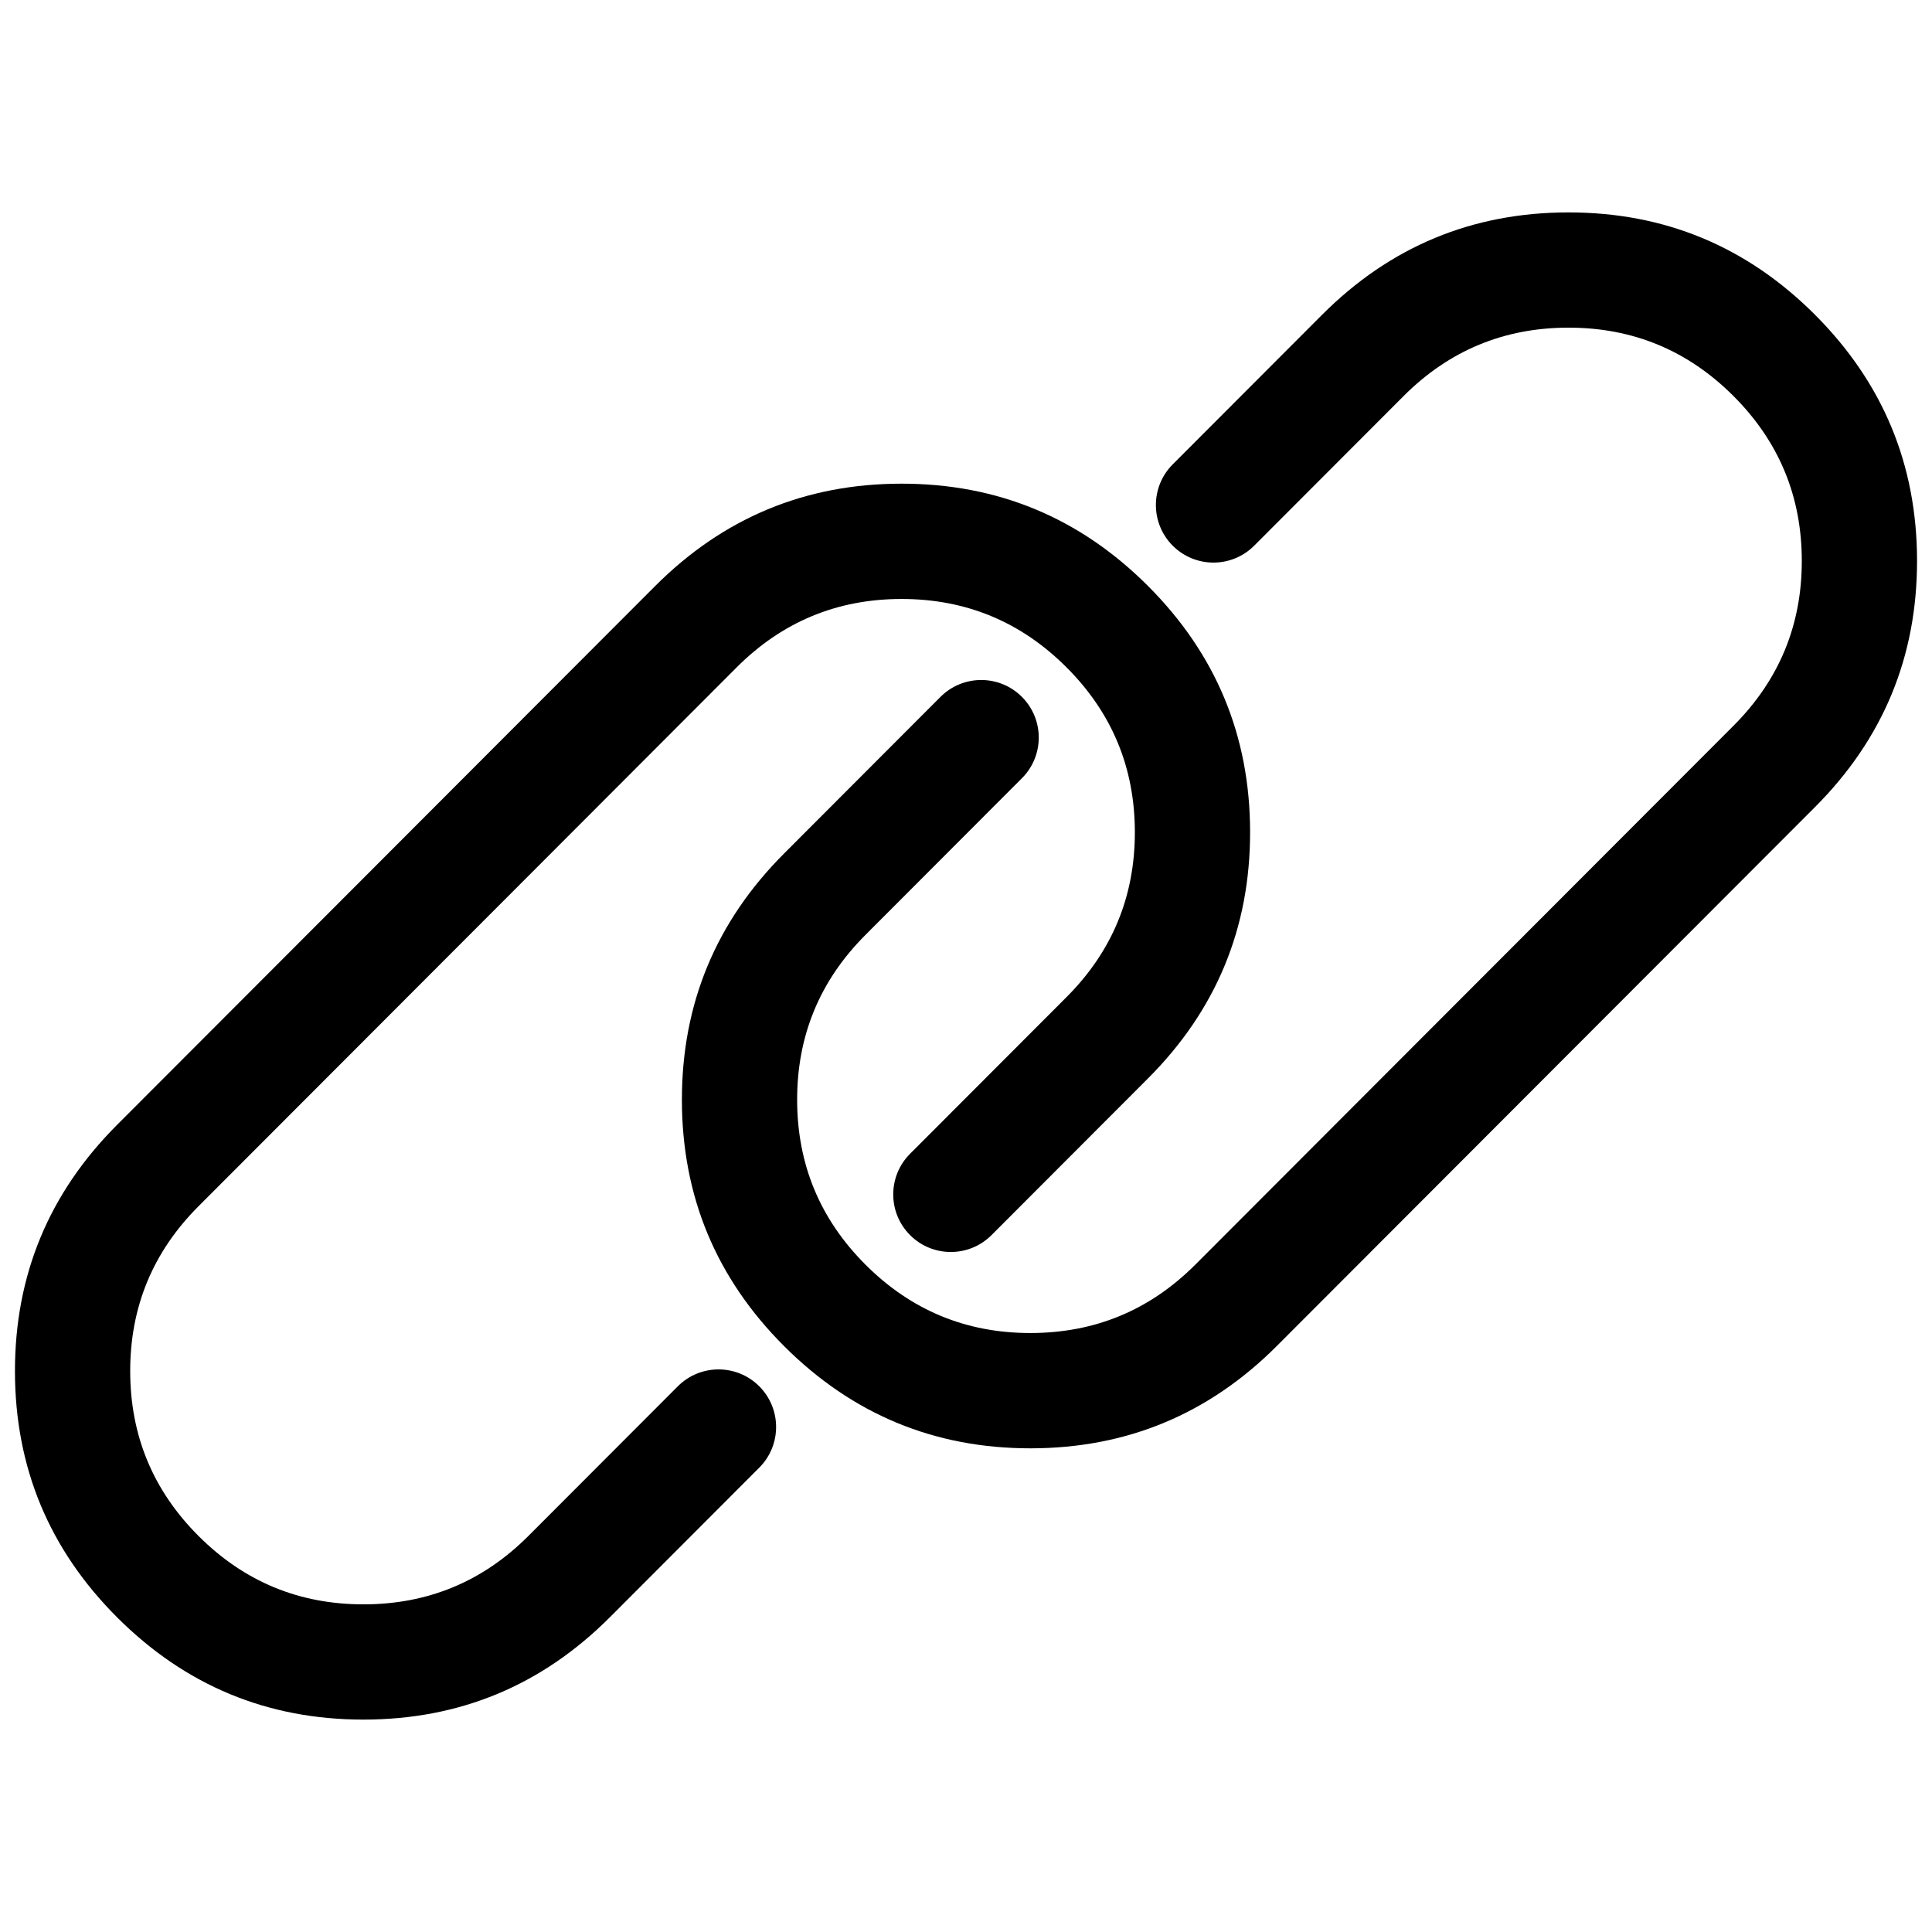
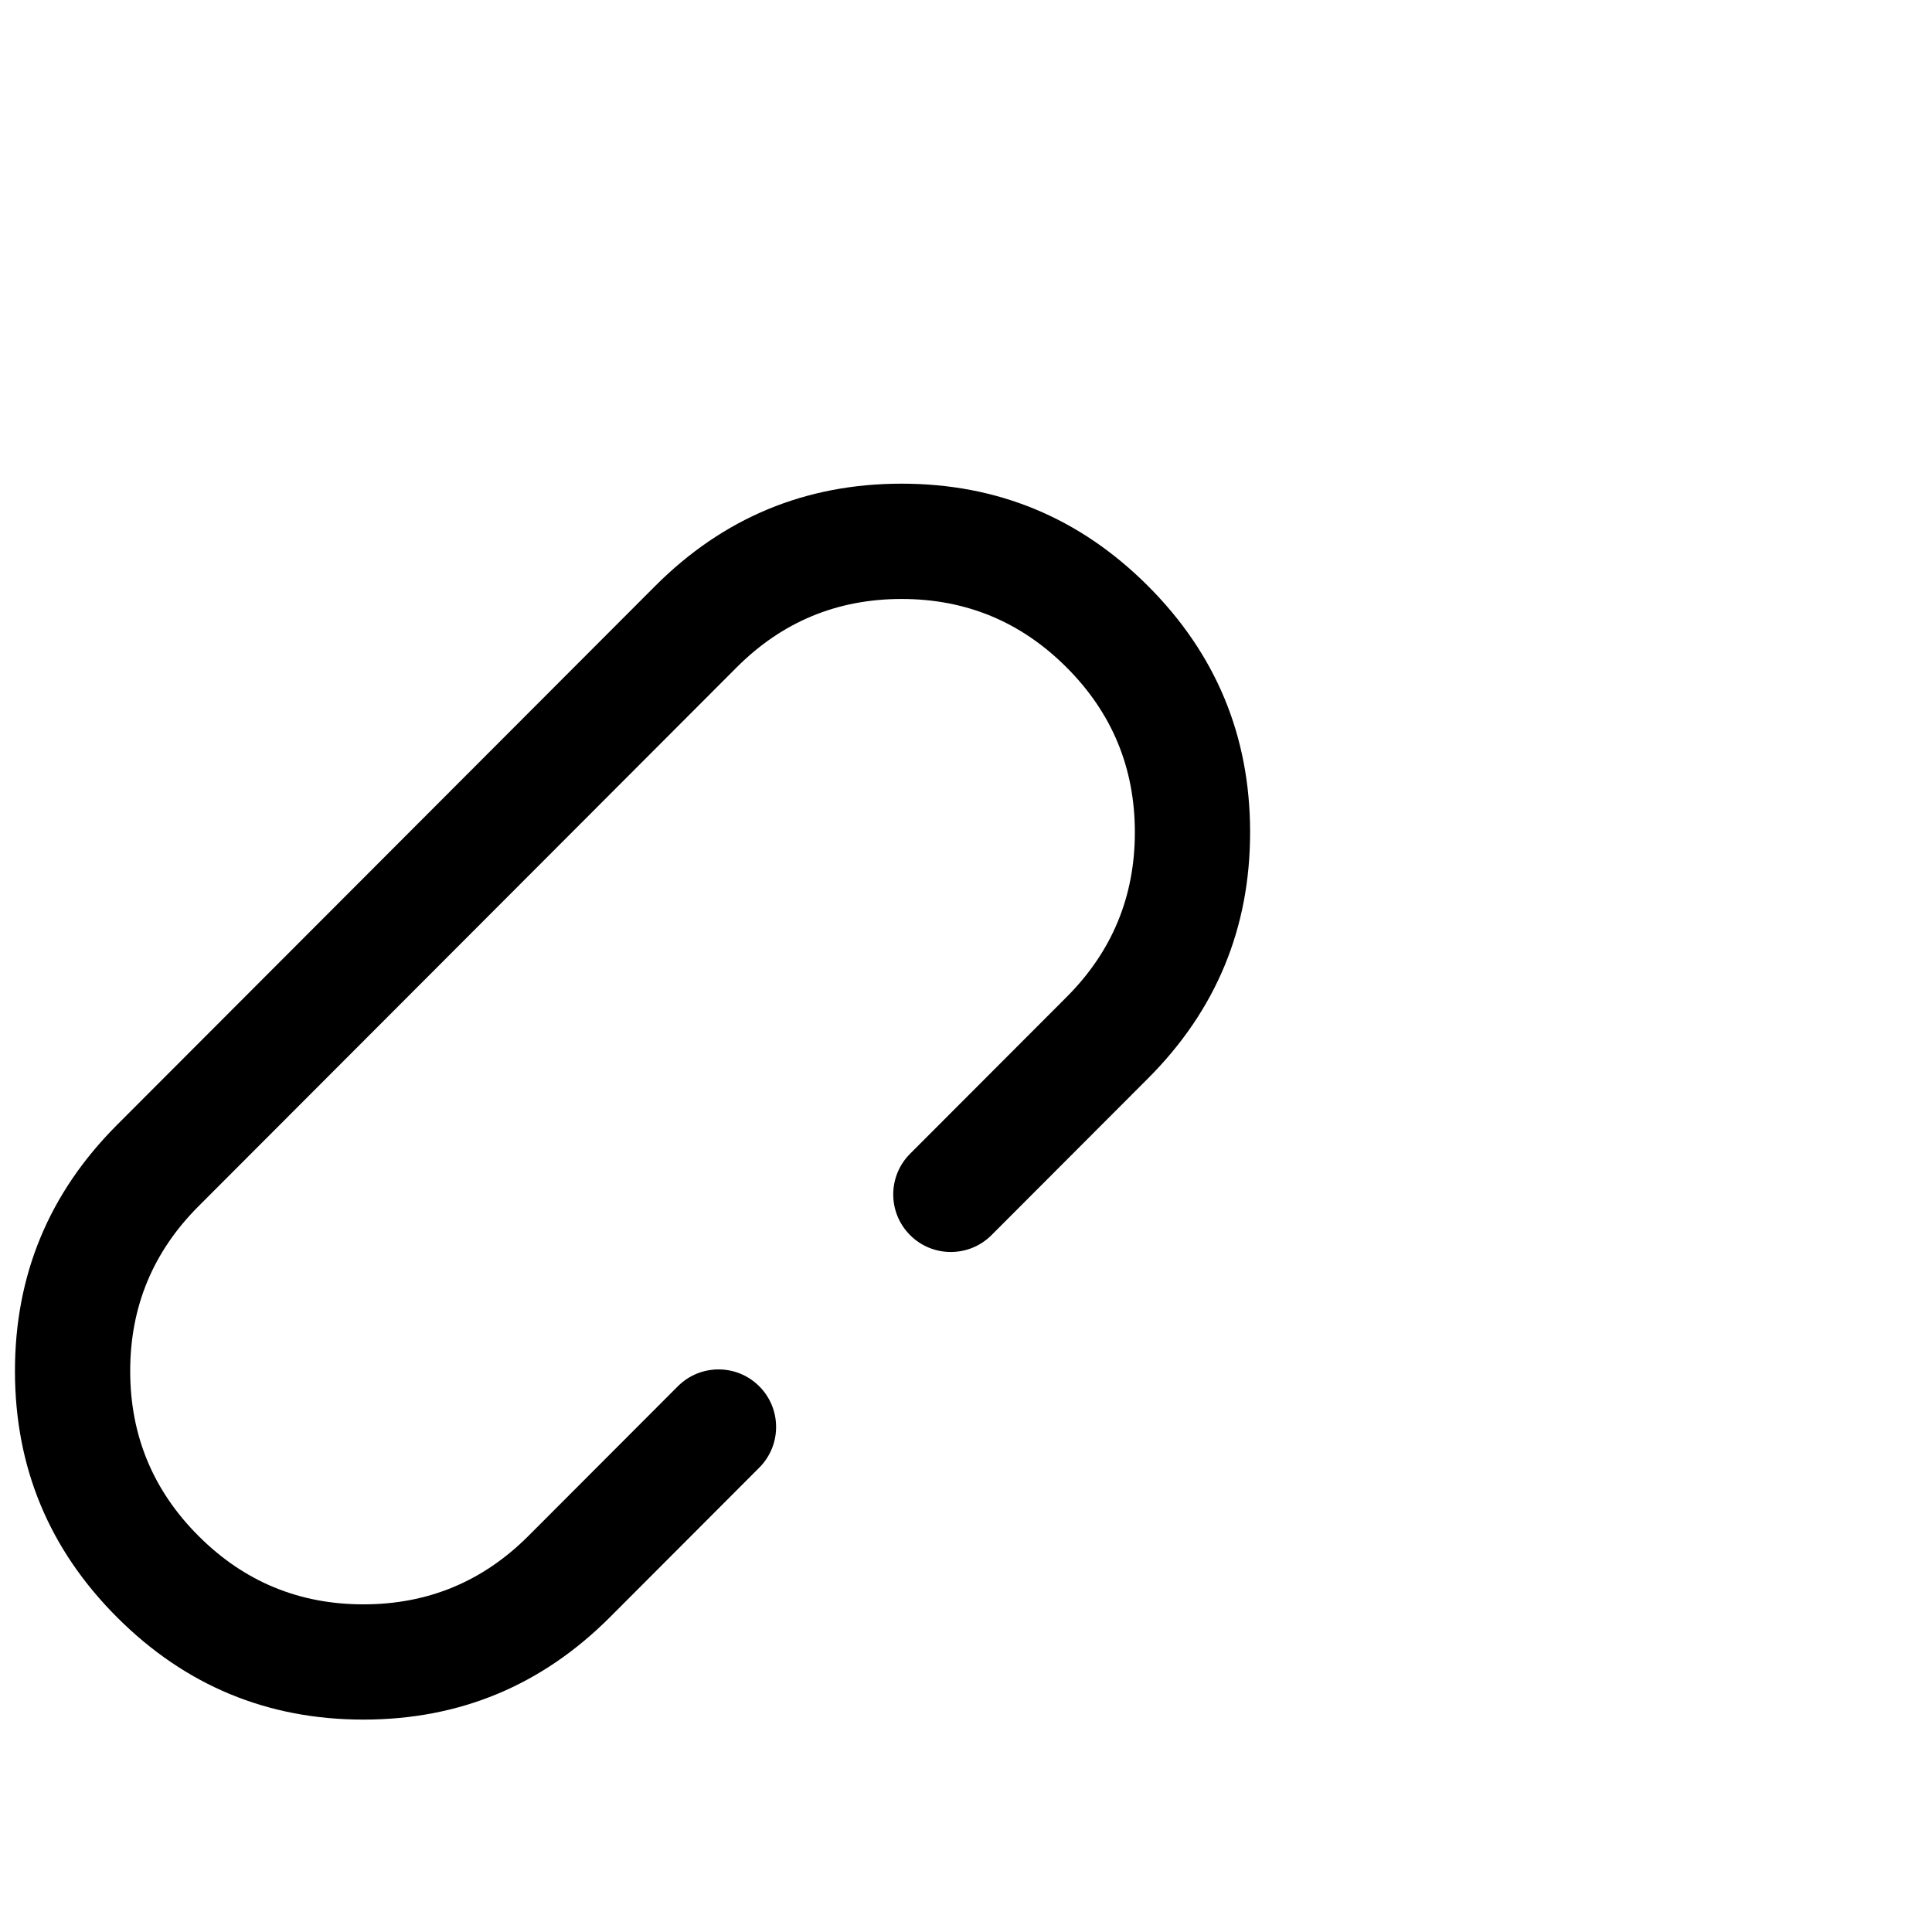
<svg xmlns="http://www.w3.org/2000/svg" id="Layer_1" viewBox="0 0 1000 1000">
  <defs>
    
  </defs>
-   <path d="M992.26,290.2c-.04-49.72-17.7-92.21-52.99-127.45-35.29-35.24-77.79-52.84-127.51-52.81-49.72.03-92.2,17.7-127.45,52.99l-77.31,77.42c-11.63,11.64-11.61,30.51.03,42.13h0c11.64,11.63,30.51,11.61,42.13-.03l77.31-77.42c23.57-23.61,52.02-35.42,85.33-35.44,33.31-.02,61.77,11.75,85.37,35.32,23.6,23.57,35.41,52.01,35.44,85.33.03,33.31-11.75,61.77-35.32,85.37l-108.03,108.17h0l-170.52,170.75c-23.57,23.61-52.02,35.42-85.33,35.44-33.31.02-61.77-11.75-85.37-35.32-23.6-23.57-35.41-52.01-35.44-85.33-.03-33.31,11.75-61.77,35.32-85.37l81.03-81.14c11.63-11.64,11.61-30.51-.03-42.13h0c-11.64-11.63-30.51-11.61-42.13.03l-81.03,81.14c-35.25,35.3-52.85,77.81-52.81,127.54.04,49.72,17.7,92.21,52.99,127.45,35.29,35.24,77.79,52.84,127.51,52.81,49.72-.03,92.2-17.7,127.45-52.99l172.74-172.98h0c15.37-15.39,105.81-105.95,105.81-105.95,35.25-35.3,52.85-77.81,52.81-127.54Z" />
  <path d="M7.74,709.8c.04,49.72,17.7,92.21,52.99,127.45,35.29,35.24,77.79,52.84,127.51,52.81,49.72-.03,92.2-17.7,127.45-52.99l77.31-77.42c11.63-11.64,11.61-30.51-.03-42.13h0c-11.64-11.63-30.51-11.61-42.13.03l-77.31,77.42c-23.57,23.61-52.02,35.42-85.33,35.44-33.31.02-61.77-11.75-85.37-35.32-23.6-23.57-35.41-52.01-35.44-85.33-.03-33.31,11.75-61.77,35.32-85.37l108.03-108.17h0l170.52-170.75c23.57-23.61,52.02-35.42,85.33-35.44,33.31-.02,61.77,11.75,85.37,35.32,23.6,23.57,35.41,52.01,35.44,85.33.03,33.31-11.75,61.77-35.32,85.37l-81.03,81.14c-11.63,11.64-11.61,30.51.03,42.13h0c11.64,11.63,30.51,11.61,42.13-.03l81.03-81.14c35.25-35.3,52.85-77.81,52.81-127.54-.04-49.72-17.7-92.21-52.99-127.45-35.29-35.24-77.79-52.84-127.51-52.81-49.72.03-92.2,17.7-127.45,52.99l-172.74,172.98h0c-15.37,15.39-105.81,105.95-105.81,105.95-35.25,35.3-52.85,77.81-52.81,127.54Z" />
</svg>